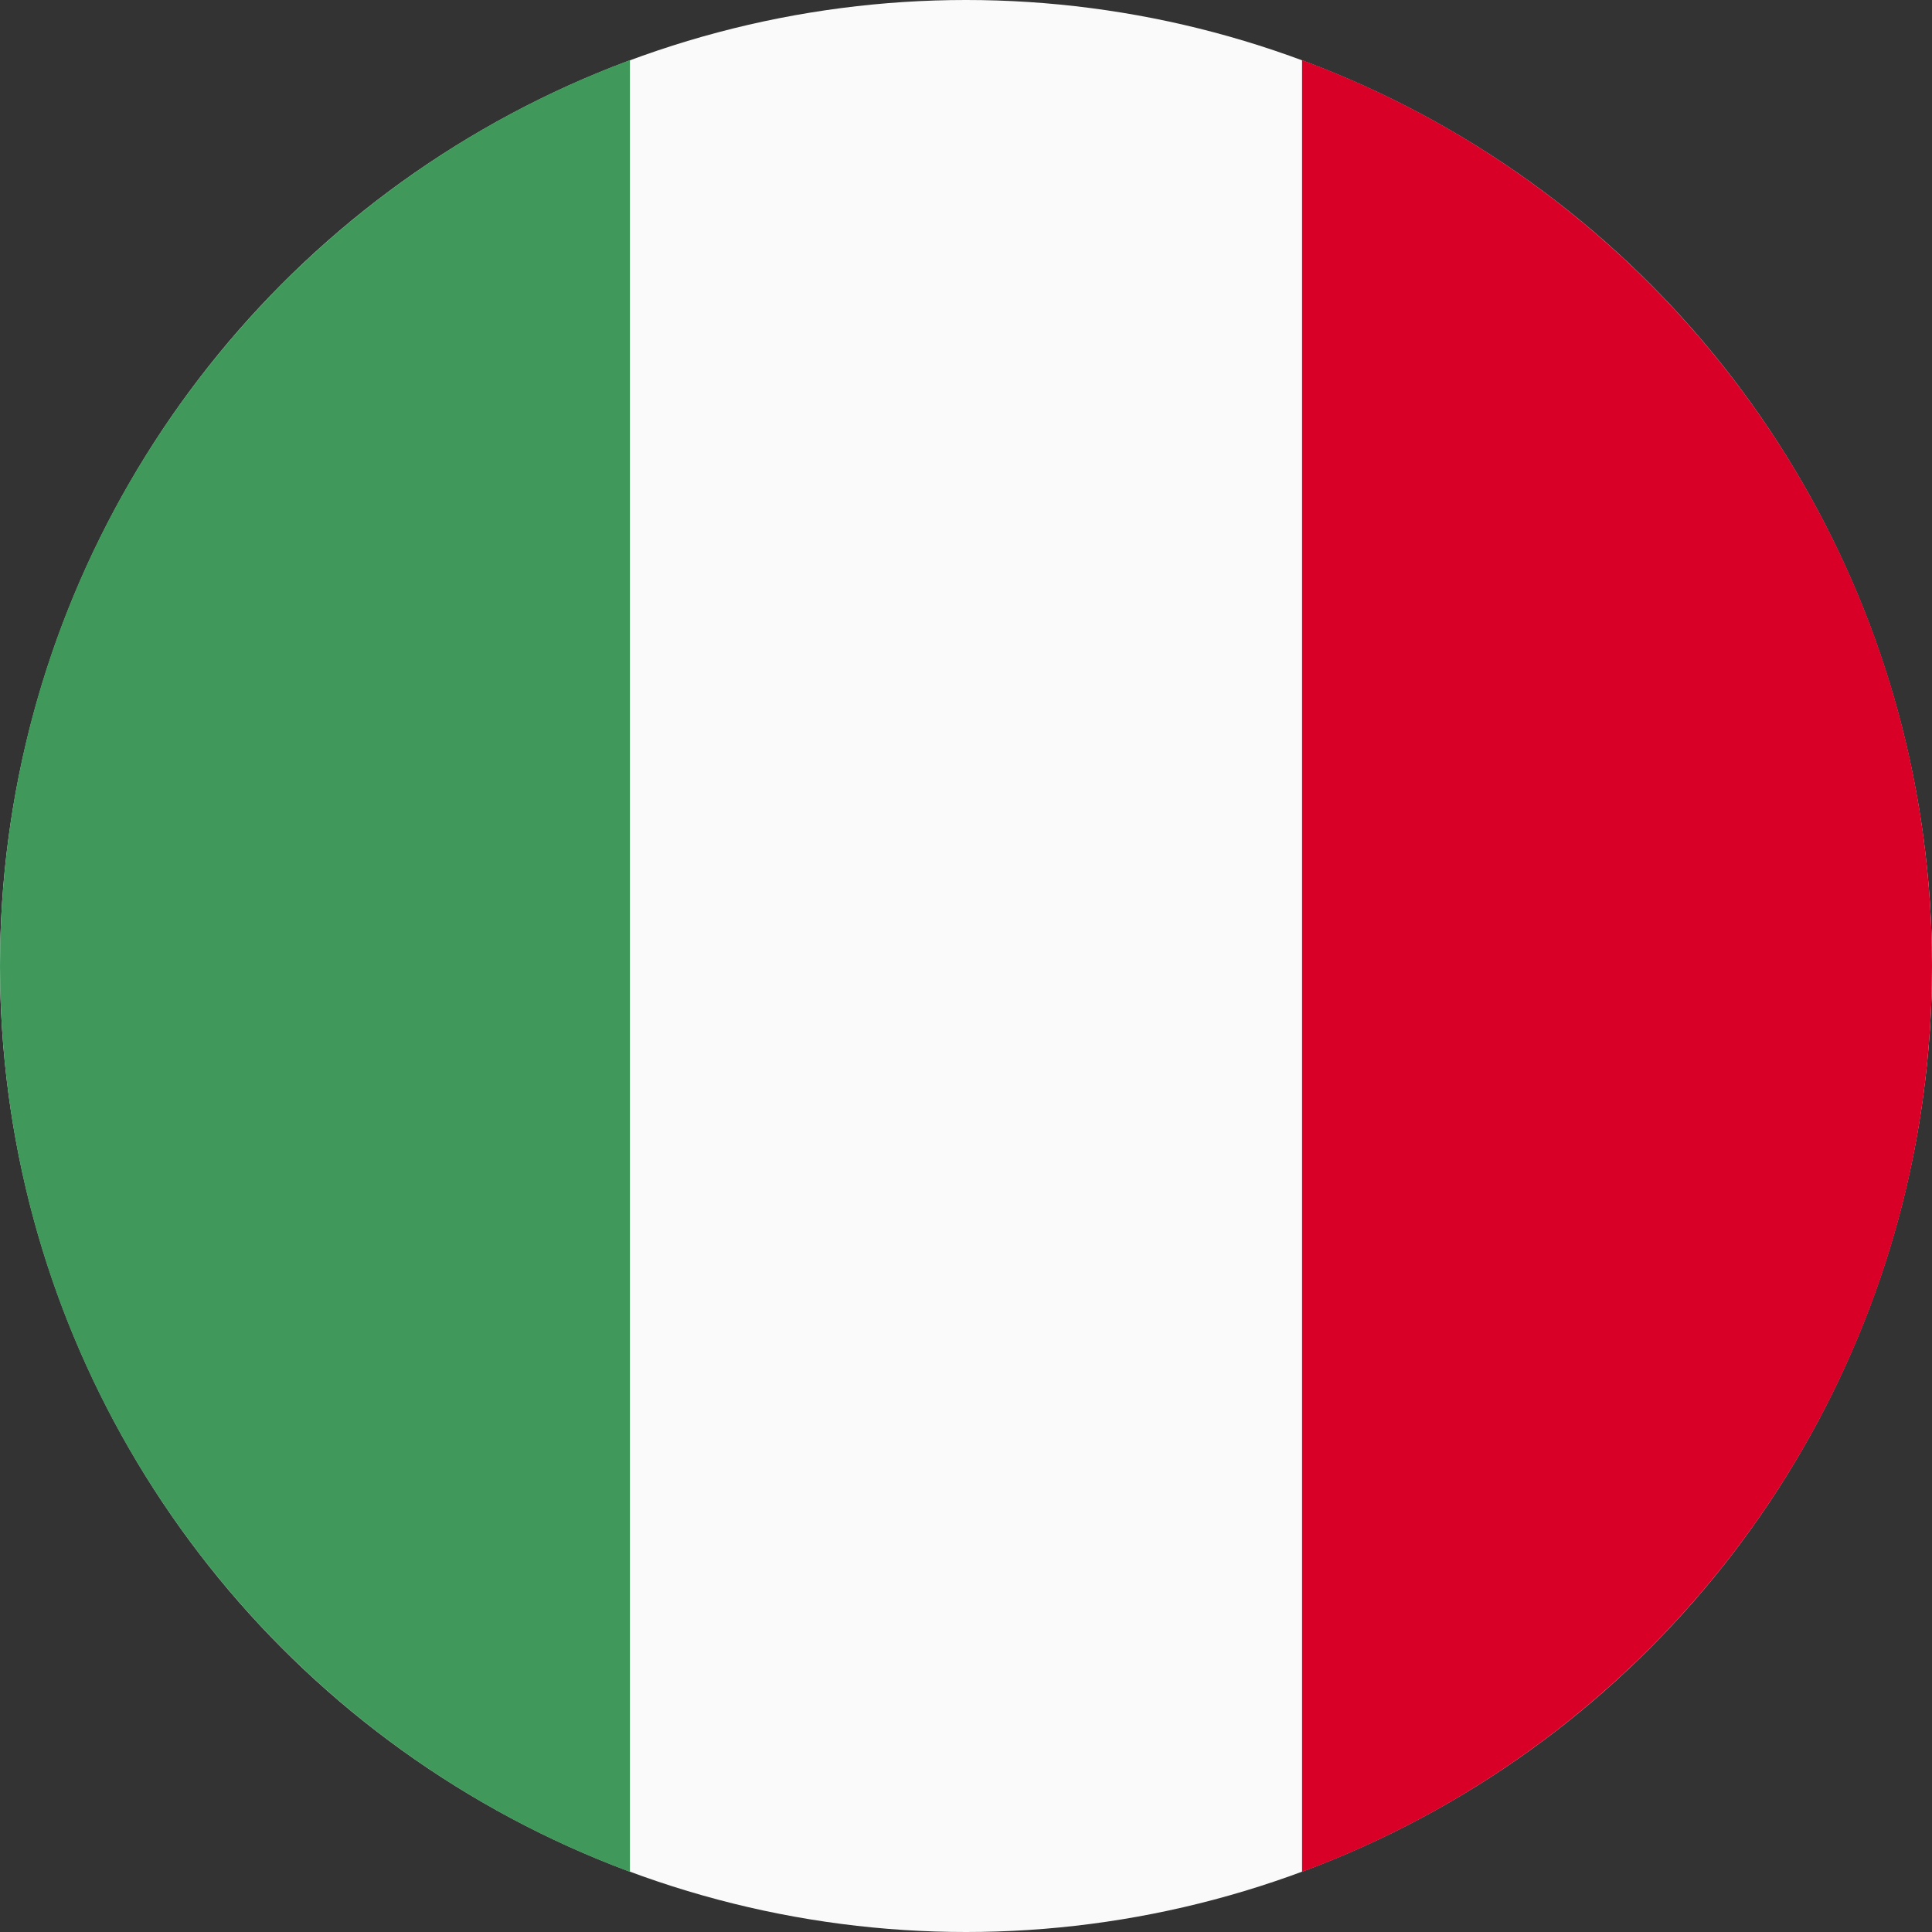
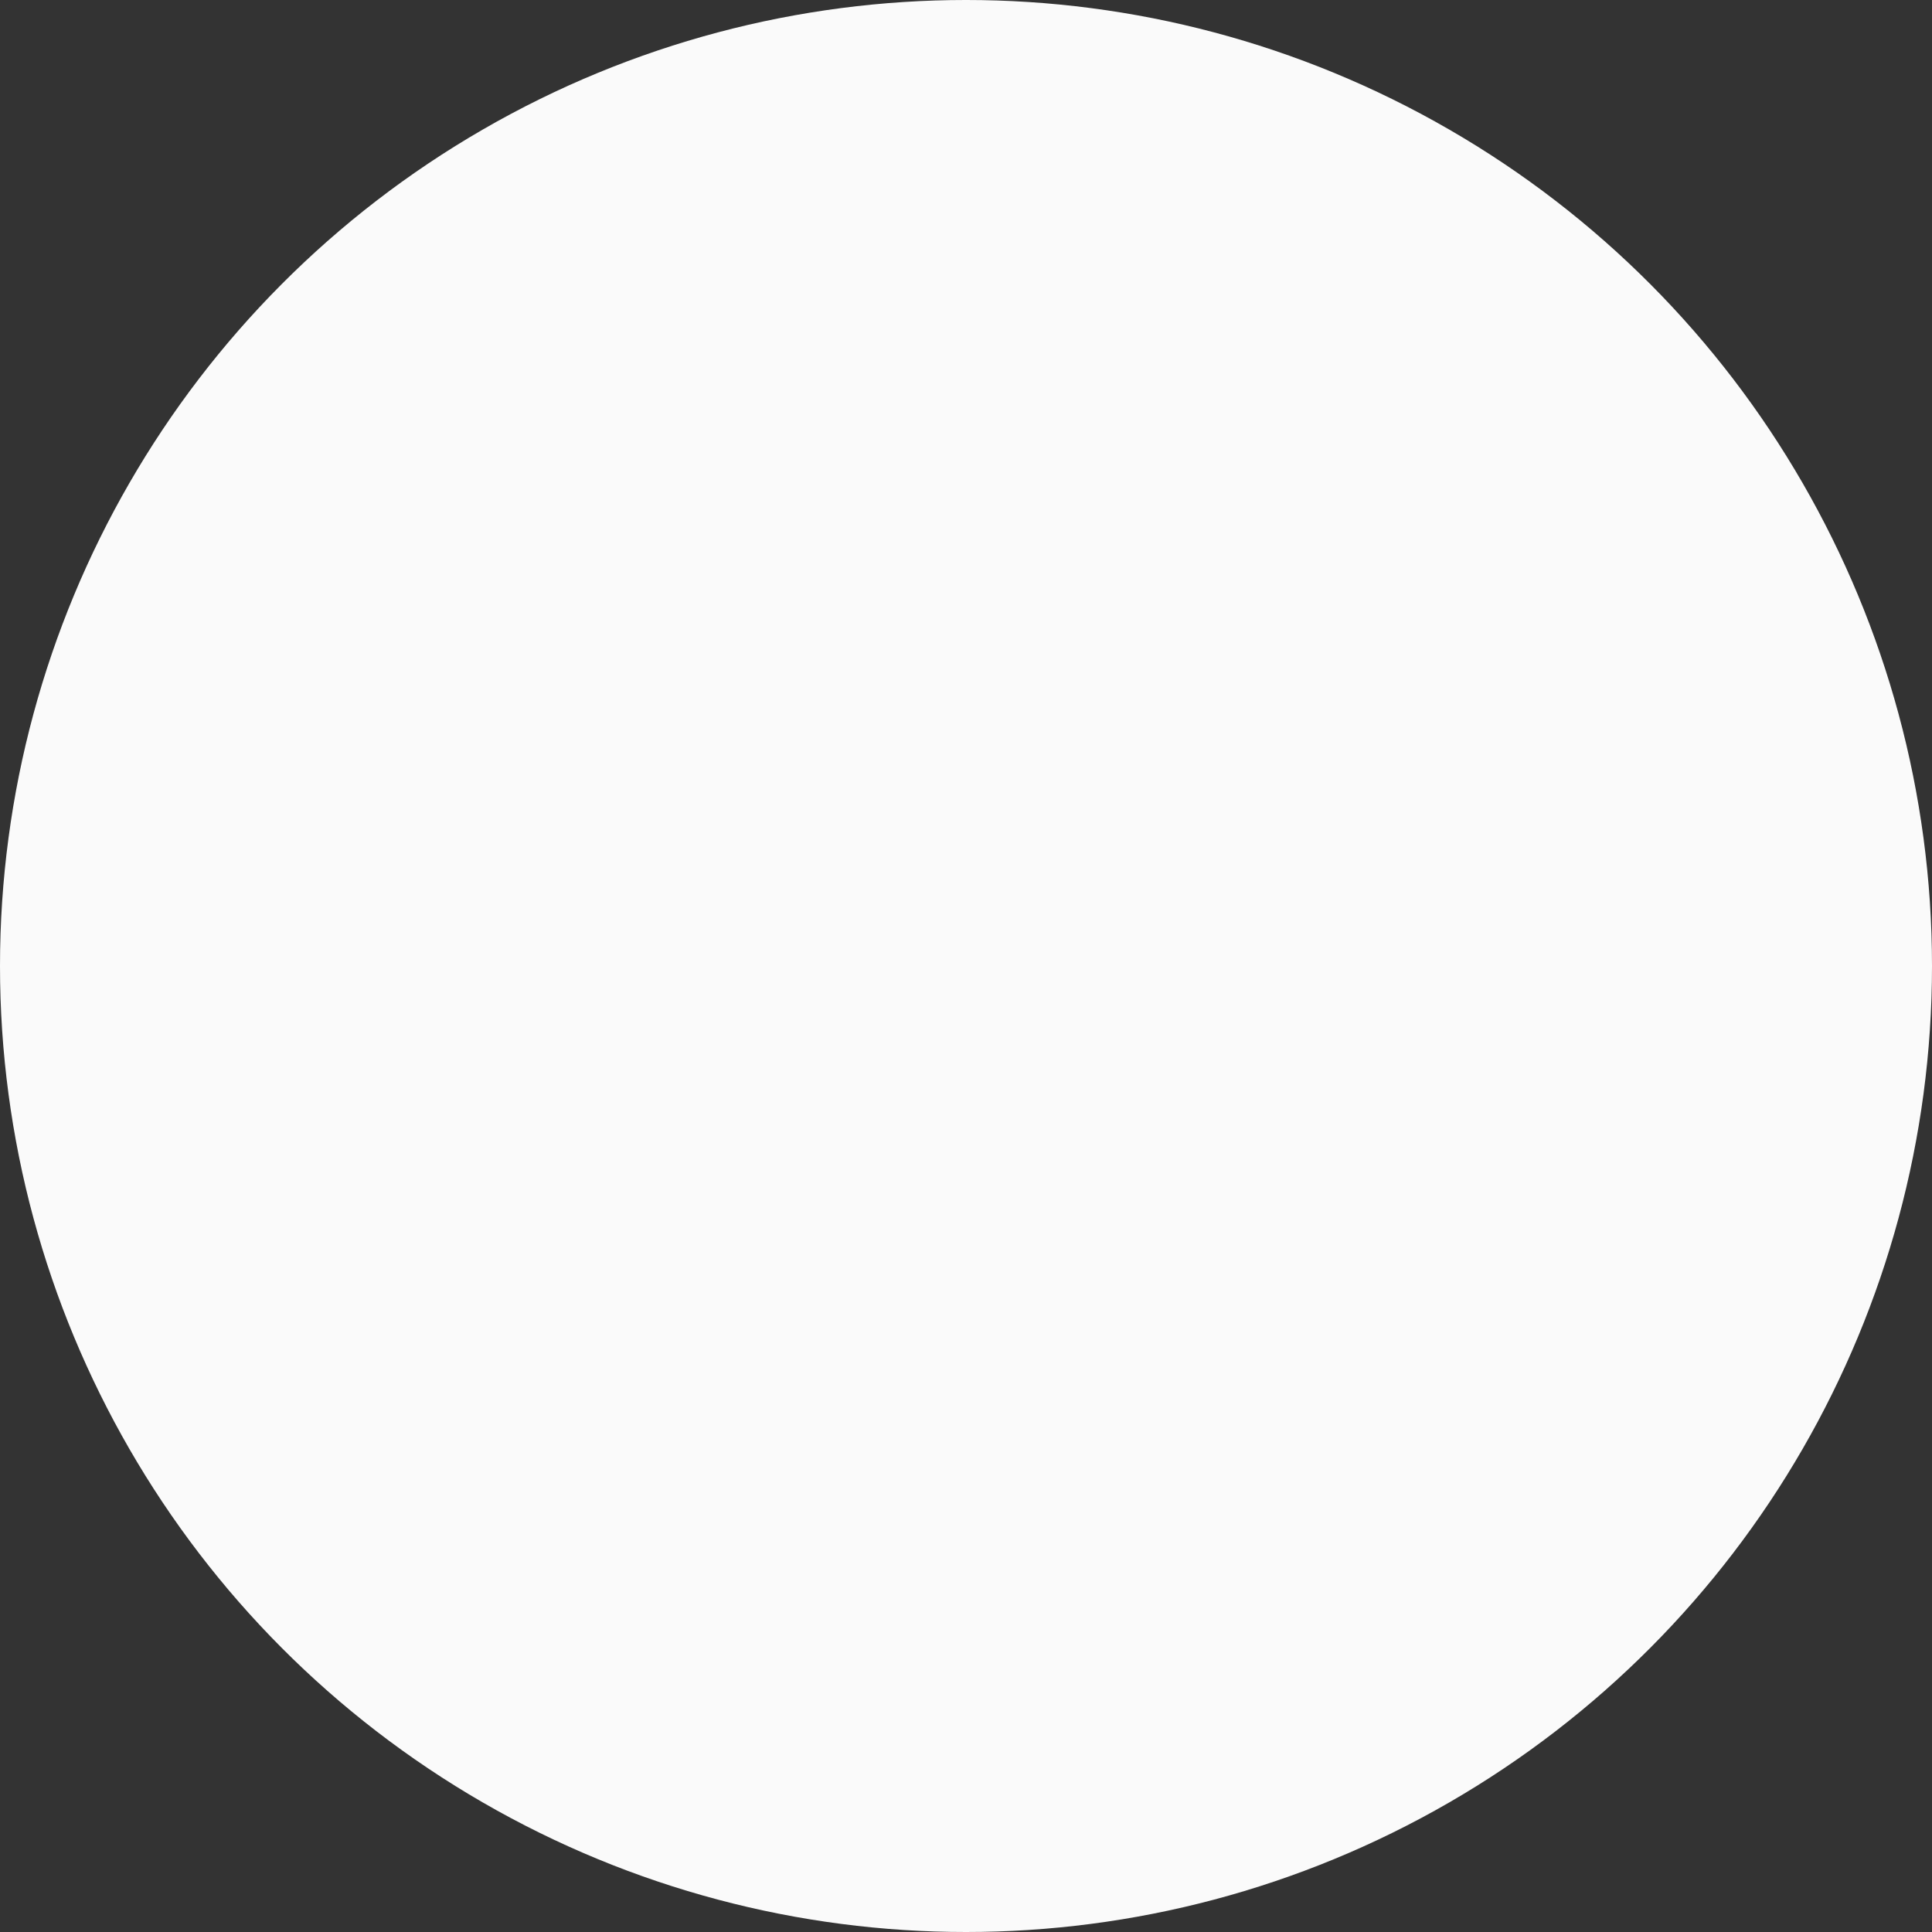
<svg xmlns="http://www.w3.org/2000/svg" width="16px" height="16px" viewBox="0 0 16 16" version="1.1">
  <rect x="0" y="0" width="16" height="16" fill="#333333" stroke="none" />
  <title>IT</title>
  <desc>Created with Sketch.</desc>
  <defs />
  <g id="Page-1" stroke="none" stroke-width="1" fill="none" fill-rule="evenodd">
    <g id="IT" fill-rule="nonzero">
      <circle id="Oval" fill="#FAFAFA" cx="8" cy="8" r="8" />
-       <path d="M16,8 C16,4.56 13.829,1.628 10.783,0.498 L10.783,15.502 C13.829,14.372 16,11.44 16,8 Z" id="Shape" fill="#D80027" />
-       <path d="M0,8 C0,11.44 2.171,14.372 5.217,15.502 L5.217,0.498 C2.171,1.628 0,4.56 0,8 Z" id="Shape" fill="#40995B" />
    </g>
  </g>
</svg>